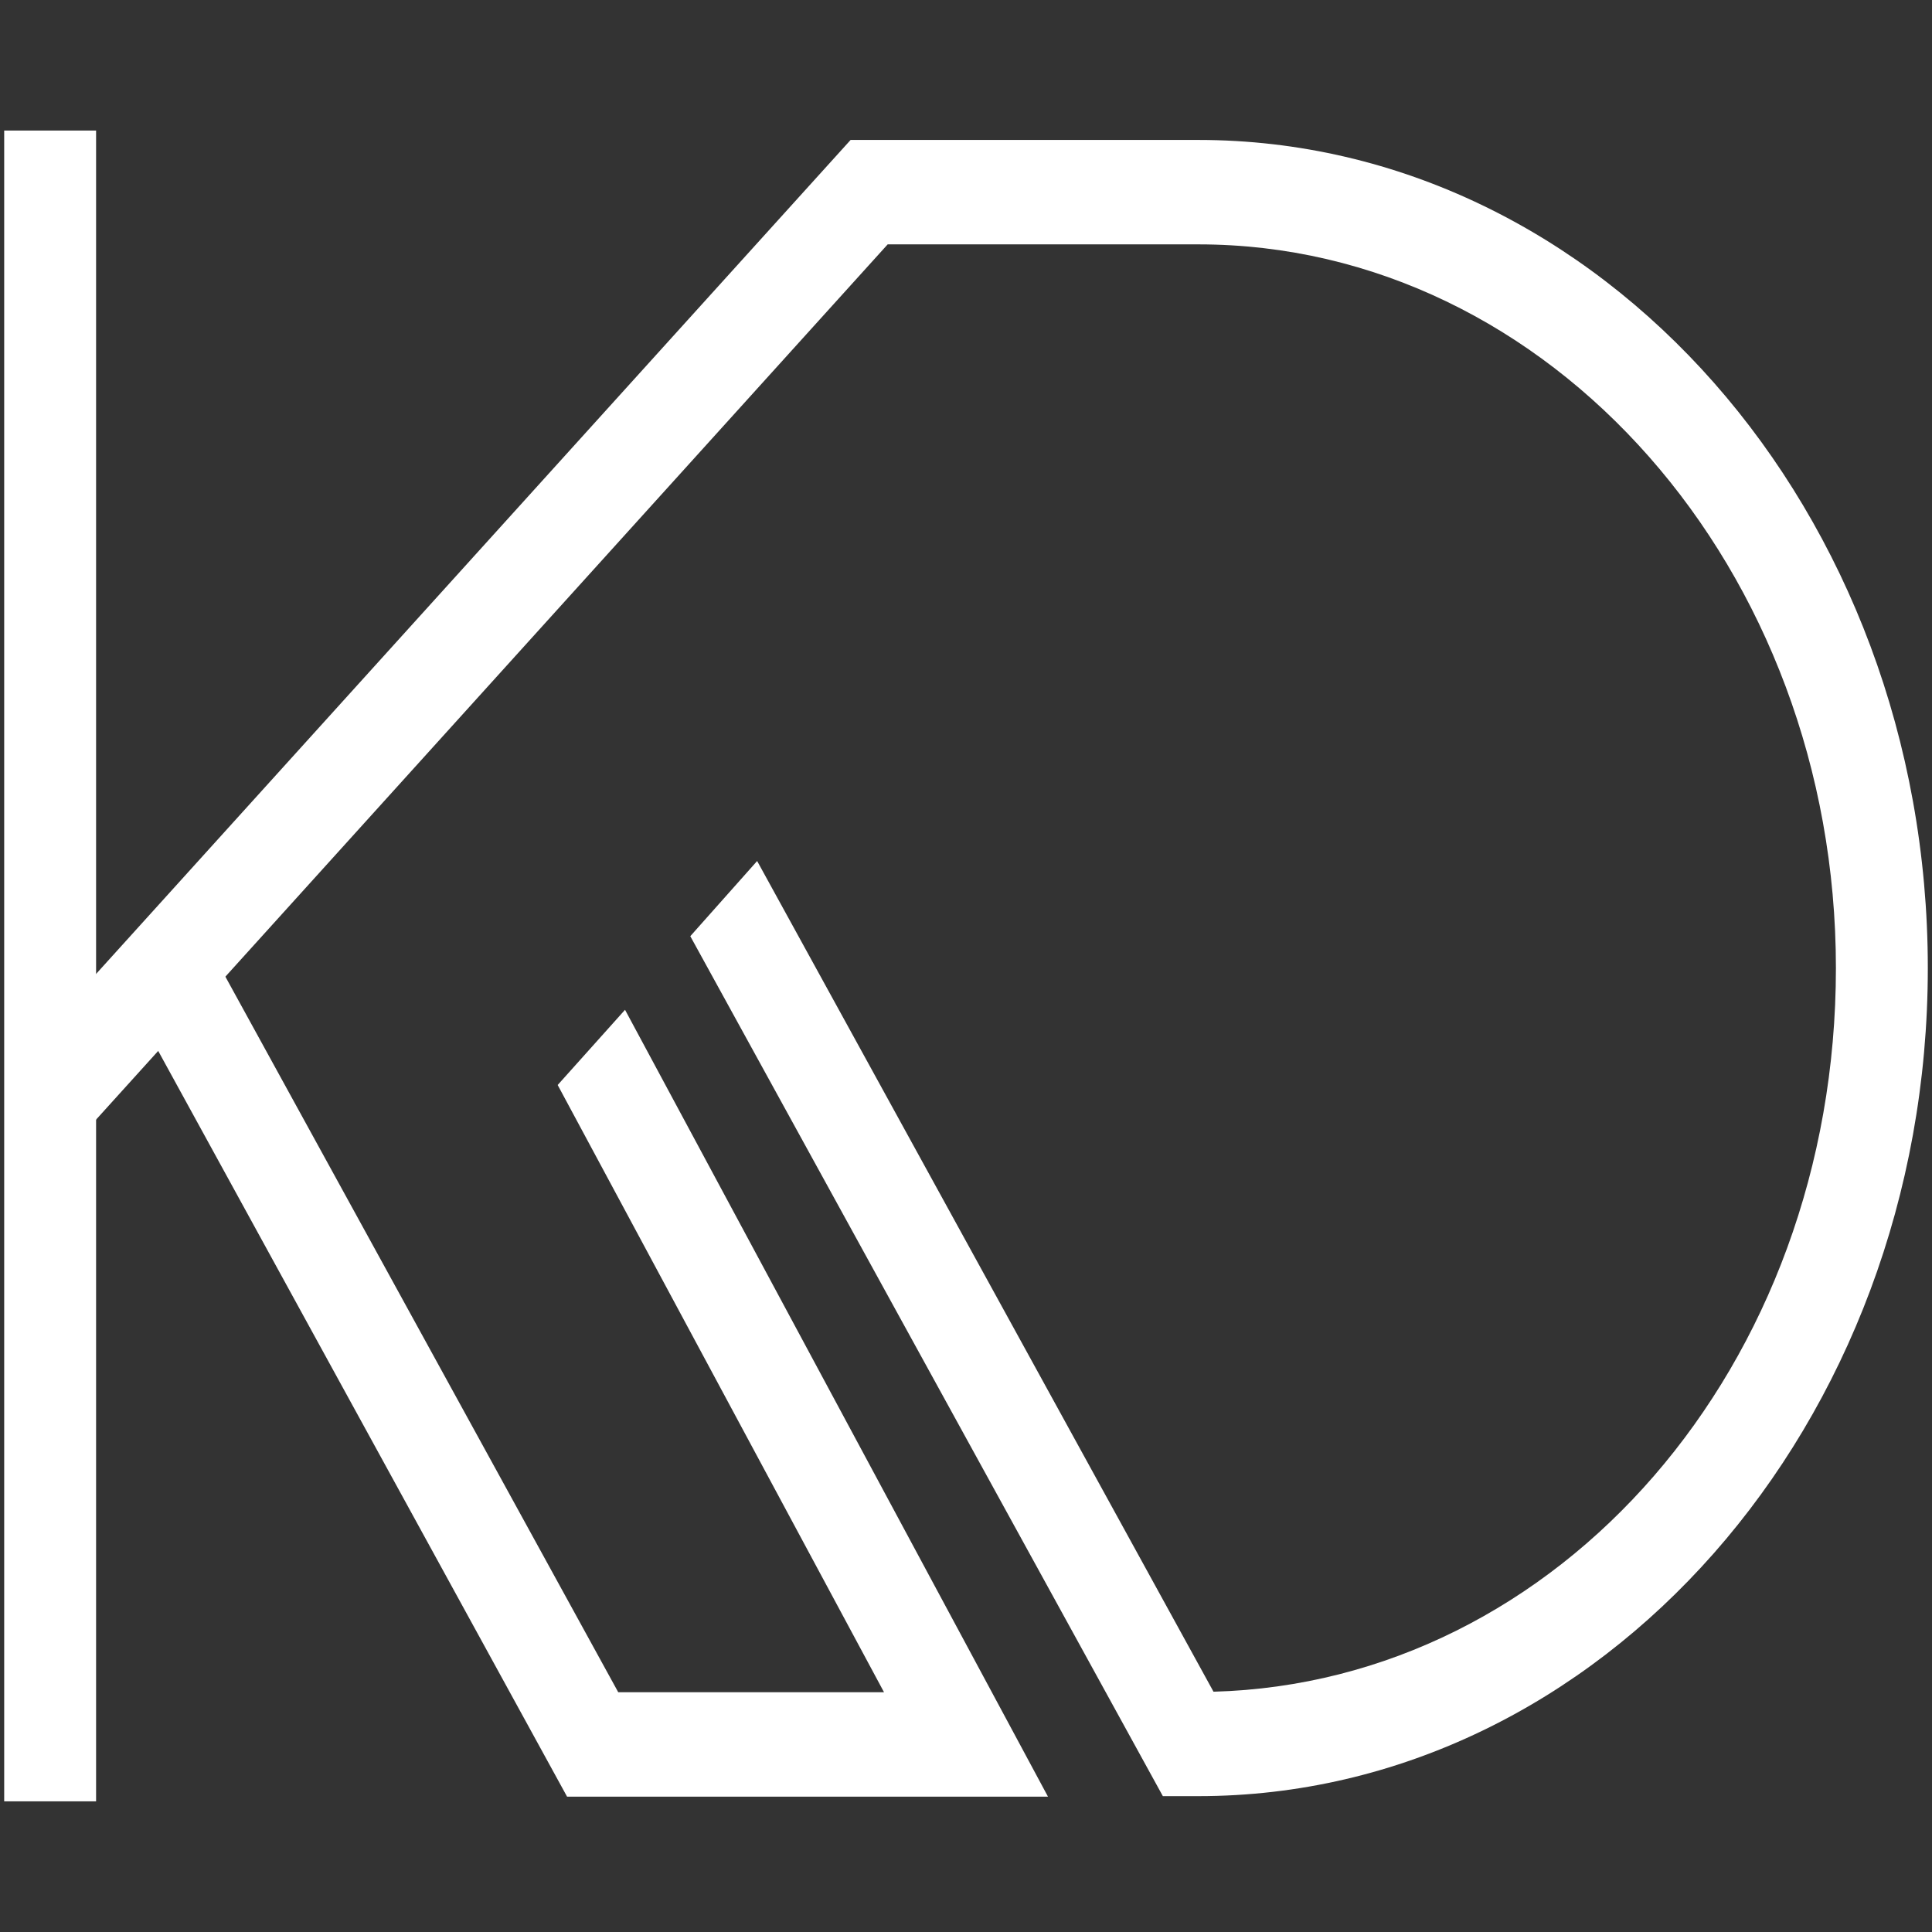
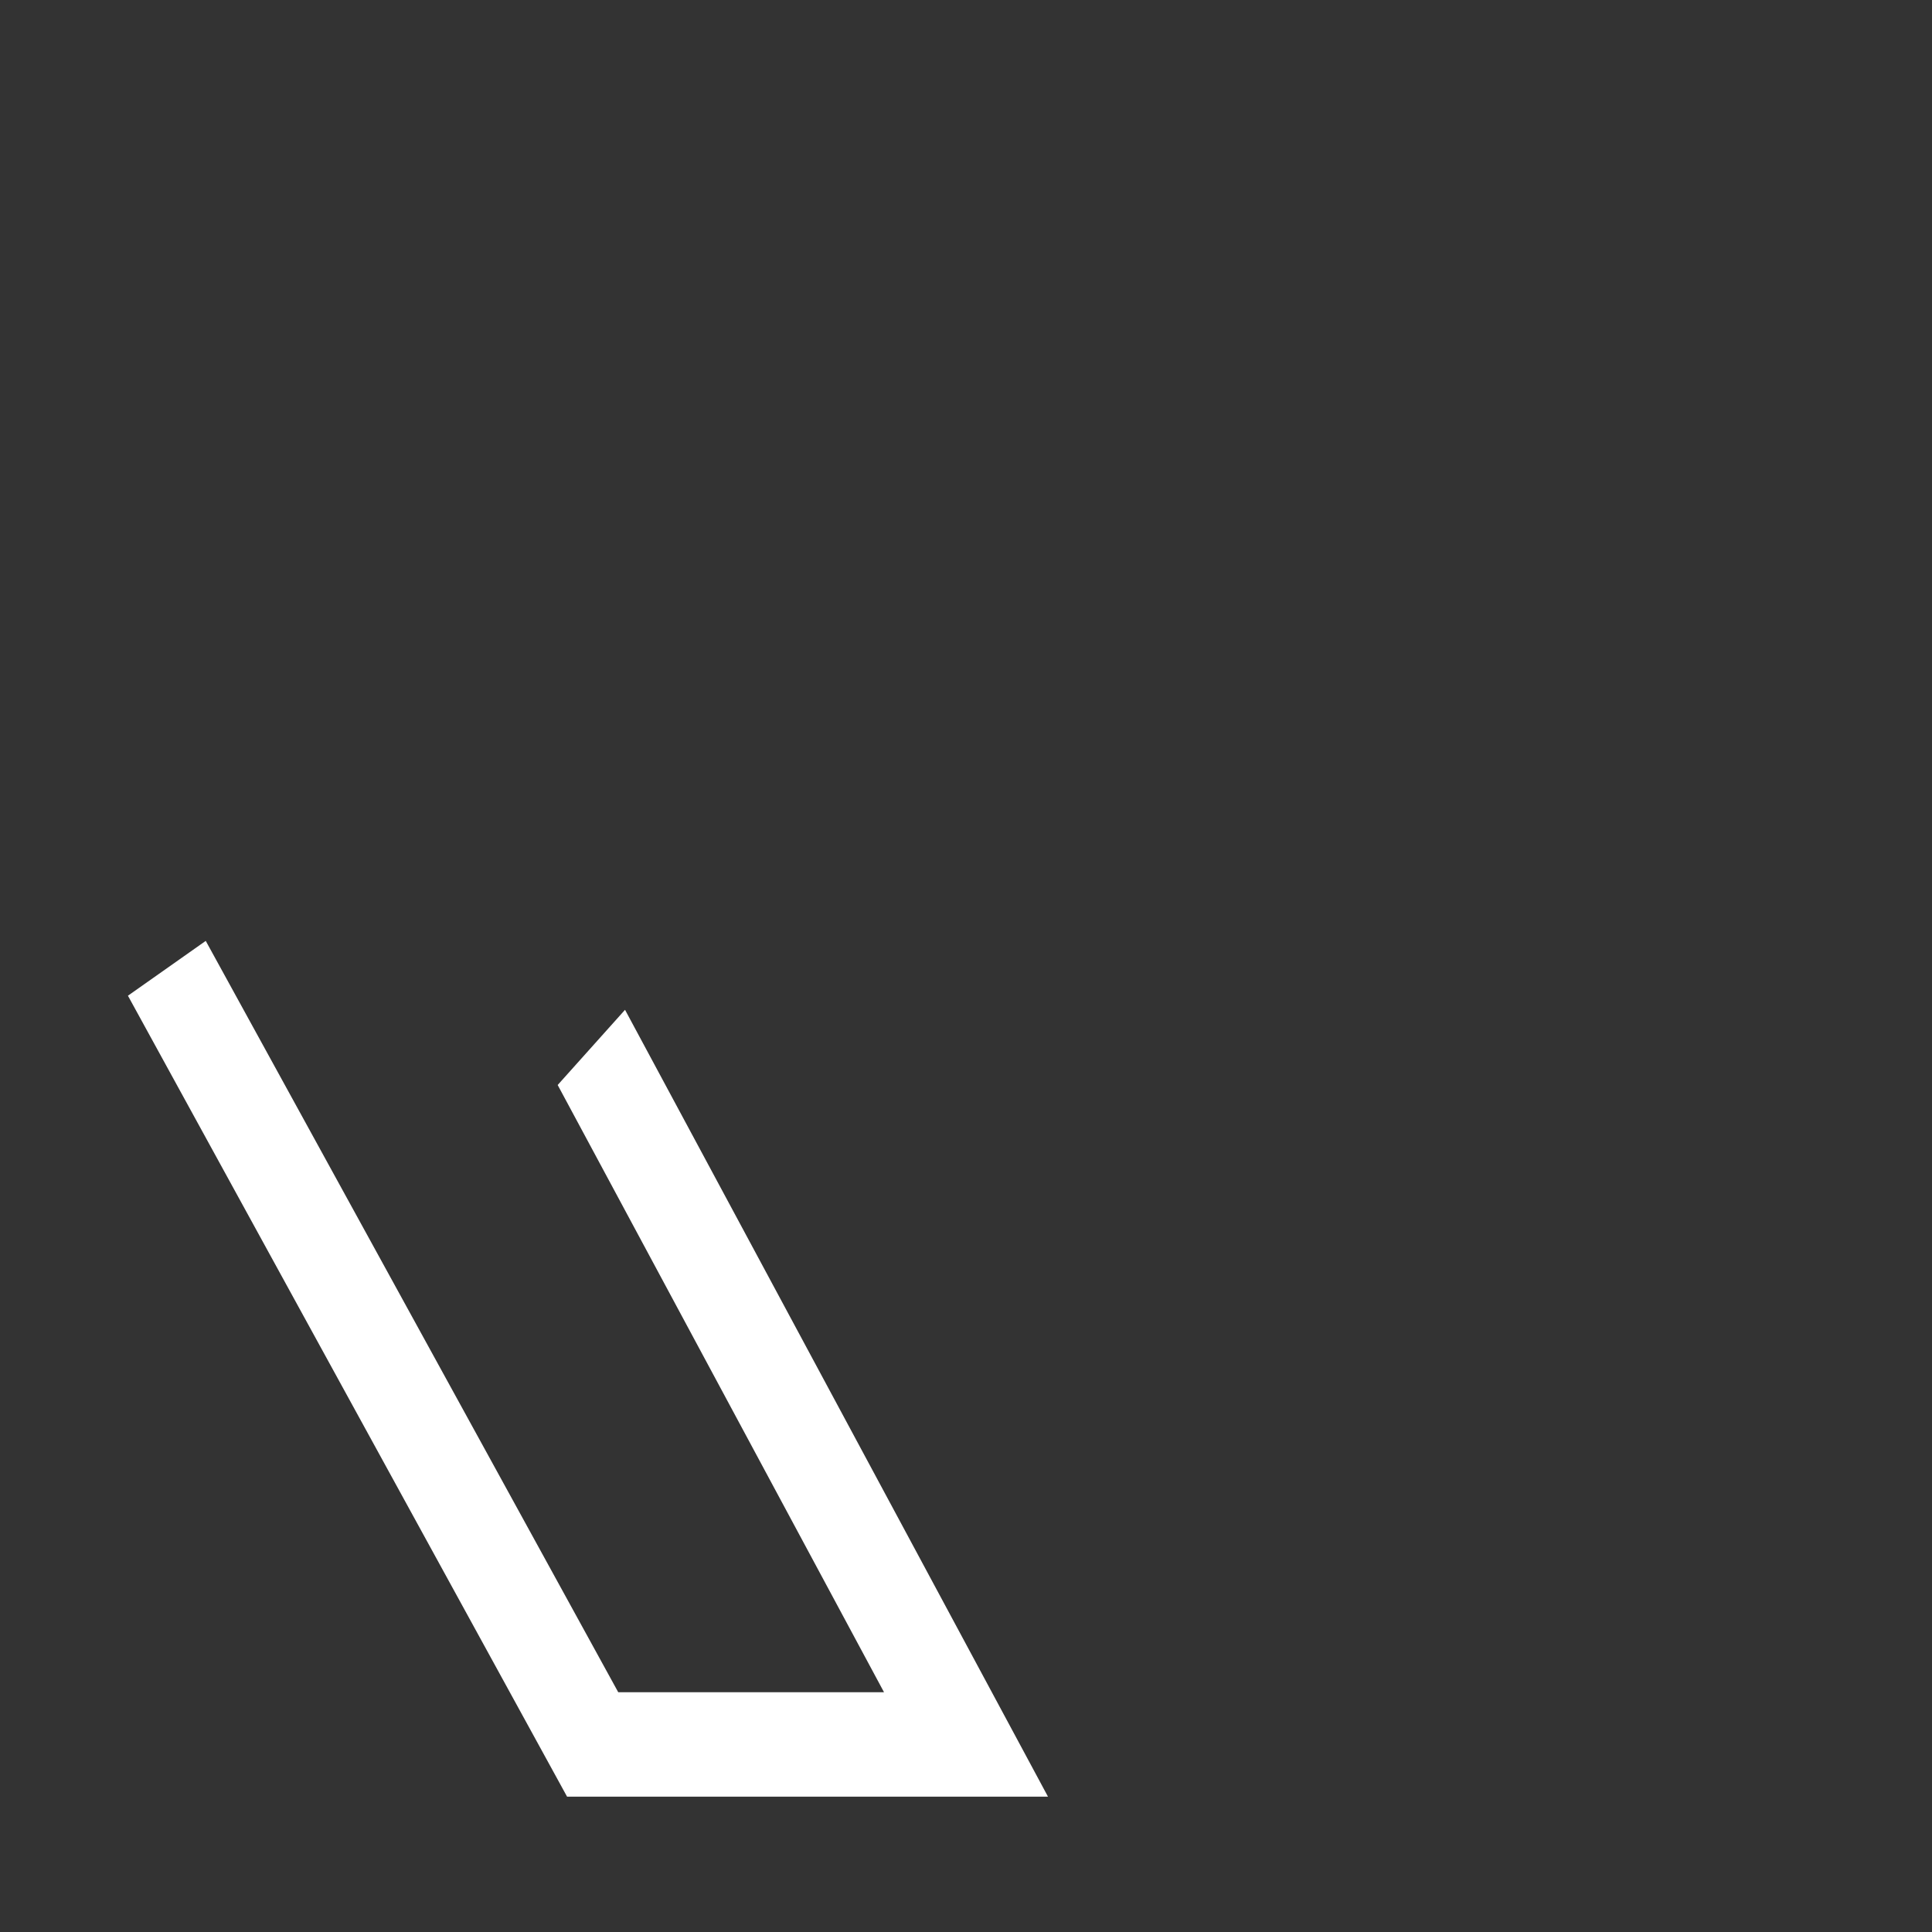
<svg xmlns="http://www.w3.org/2000/svg" width="1080" zoomAndPan="magnify" viewBox="0 0 810 810" height="1080" preserveAspectRatio="xMidYMid meet" version="1.0">
  <rect x="0" y="0" width="810" height="810" fill="#333333" stroke="none" />
  <defs>
    <clipPath id="97b79c7233">
-       <path d="M 1 54.73 L 41 54.73 L 41 755.23 L 1 755.23 Z M 1 54.73 " clip-rule="nonzero" />
-     </clipPath>
+       </clipPath>
  </defs>
  <g clip-path="url(#97b79c7233)">
-     <path fill="#ffffff" d="M 1.754 54.73 L 40.285 54.73 L 40.285 755.23 L 1.754 755.23 Z M 1.754 54.73 " fill-opacity="1" fill-rule="nonzero" />
-   </g>
+     </g>
  <path fill="#ffffff" d="M 262.047 423.367 L 233.809 454.891 L 370.629 709.477 L 259.199 709.477 L 86.258 394.473 L 53.637 417.457 L 237.746 753.258 L 439.371 753.258 Z M 262.047 423.367 " fill-opacity="1" fill-rule="nonzero" />
-   <path fill="#ffffff" d="M 502.418 58.672 L 356.621 58.672 L 7.664 444.383 L 34.594 475.688 L 372.164 102.453 L 502.418 102.453 C 649.75 102.453 769.715 238.609 769.715 405.855 C 769.715 573.102 653.254 705.32 508.766 709.258 L 317.434 360.98 L 289.41 392.504 L 487.531 753.039 L 502.418 753.039 C 670.984 753.039 808.246 597.18 808.246 405.855 C 808.246 214.531 671.203 58.672 502.418 58.672 Z M 502.418 58.672 " fill-opacity="1" fill-rule="nonzero" />
</svg>